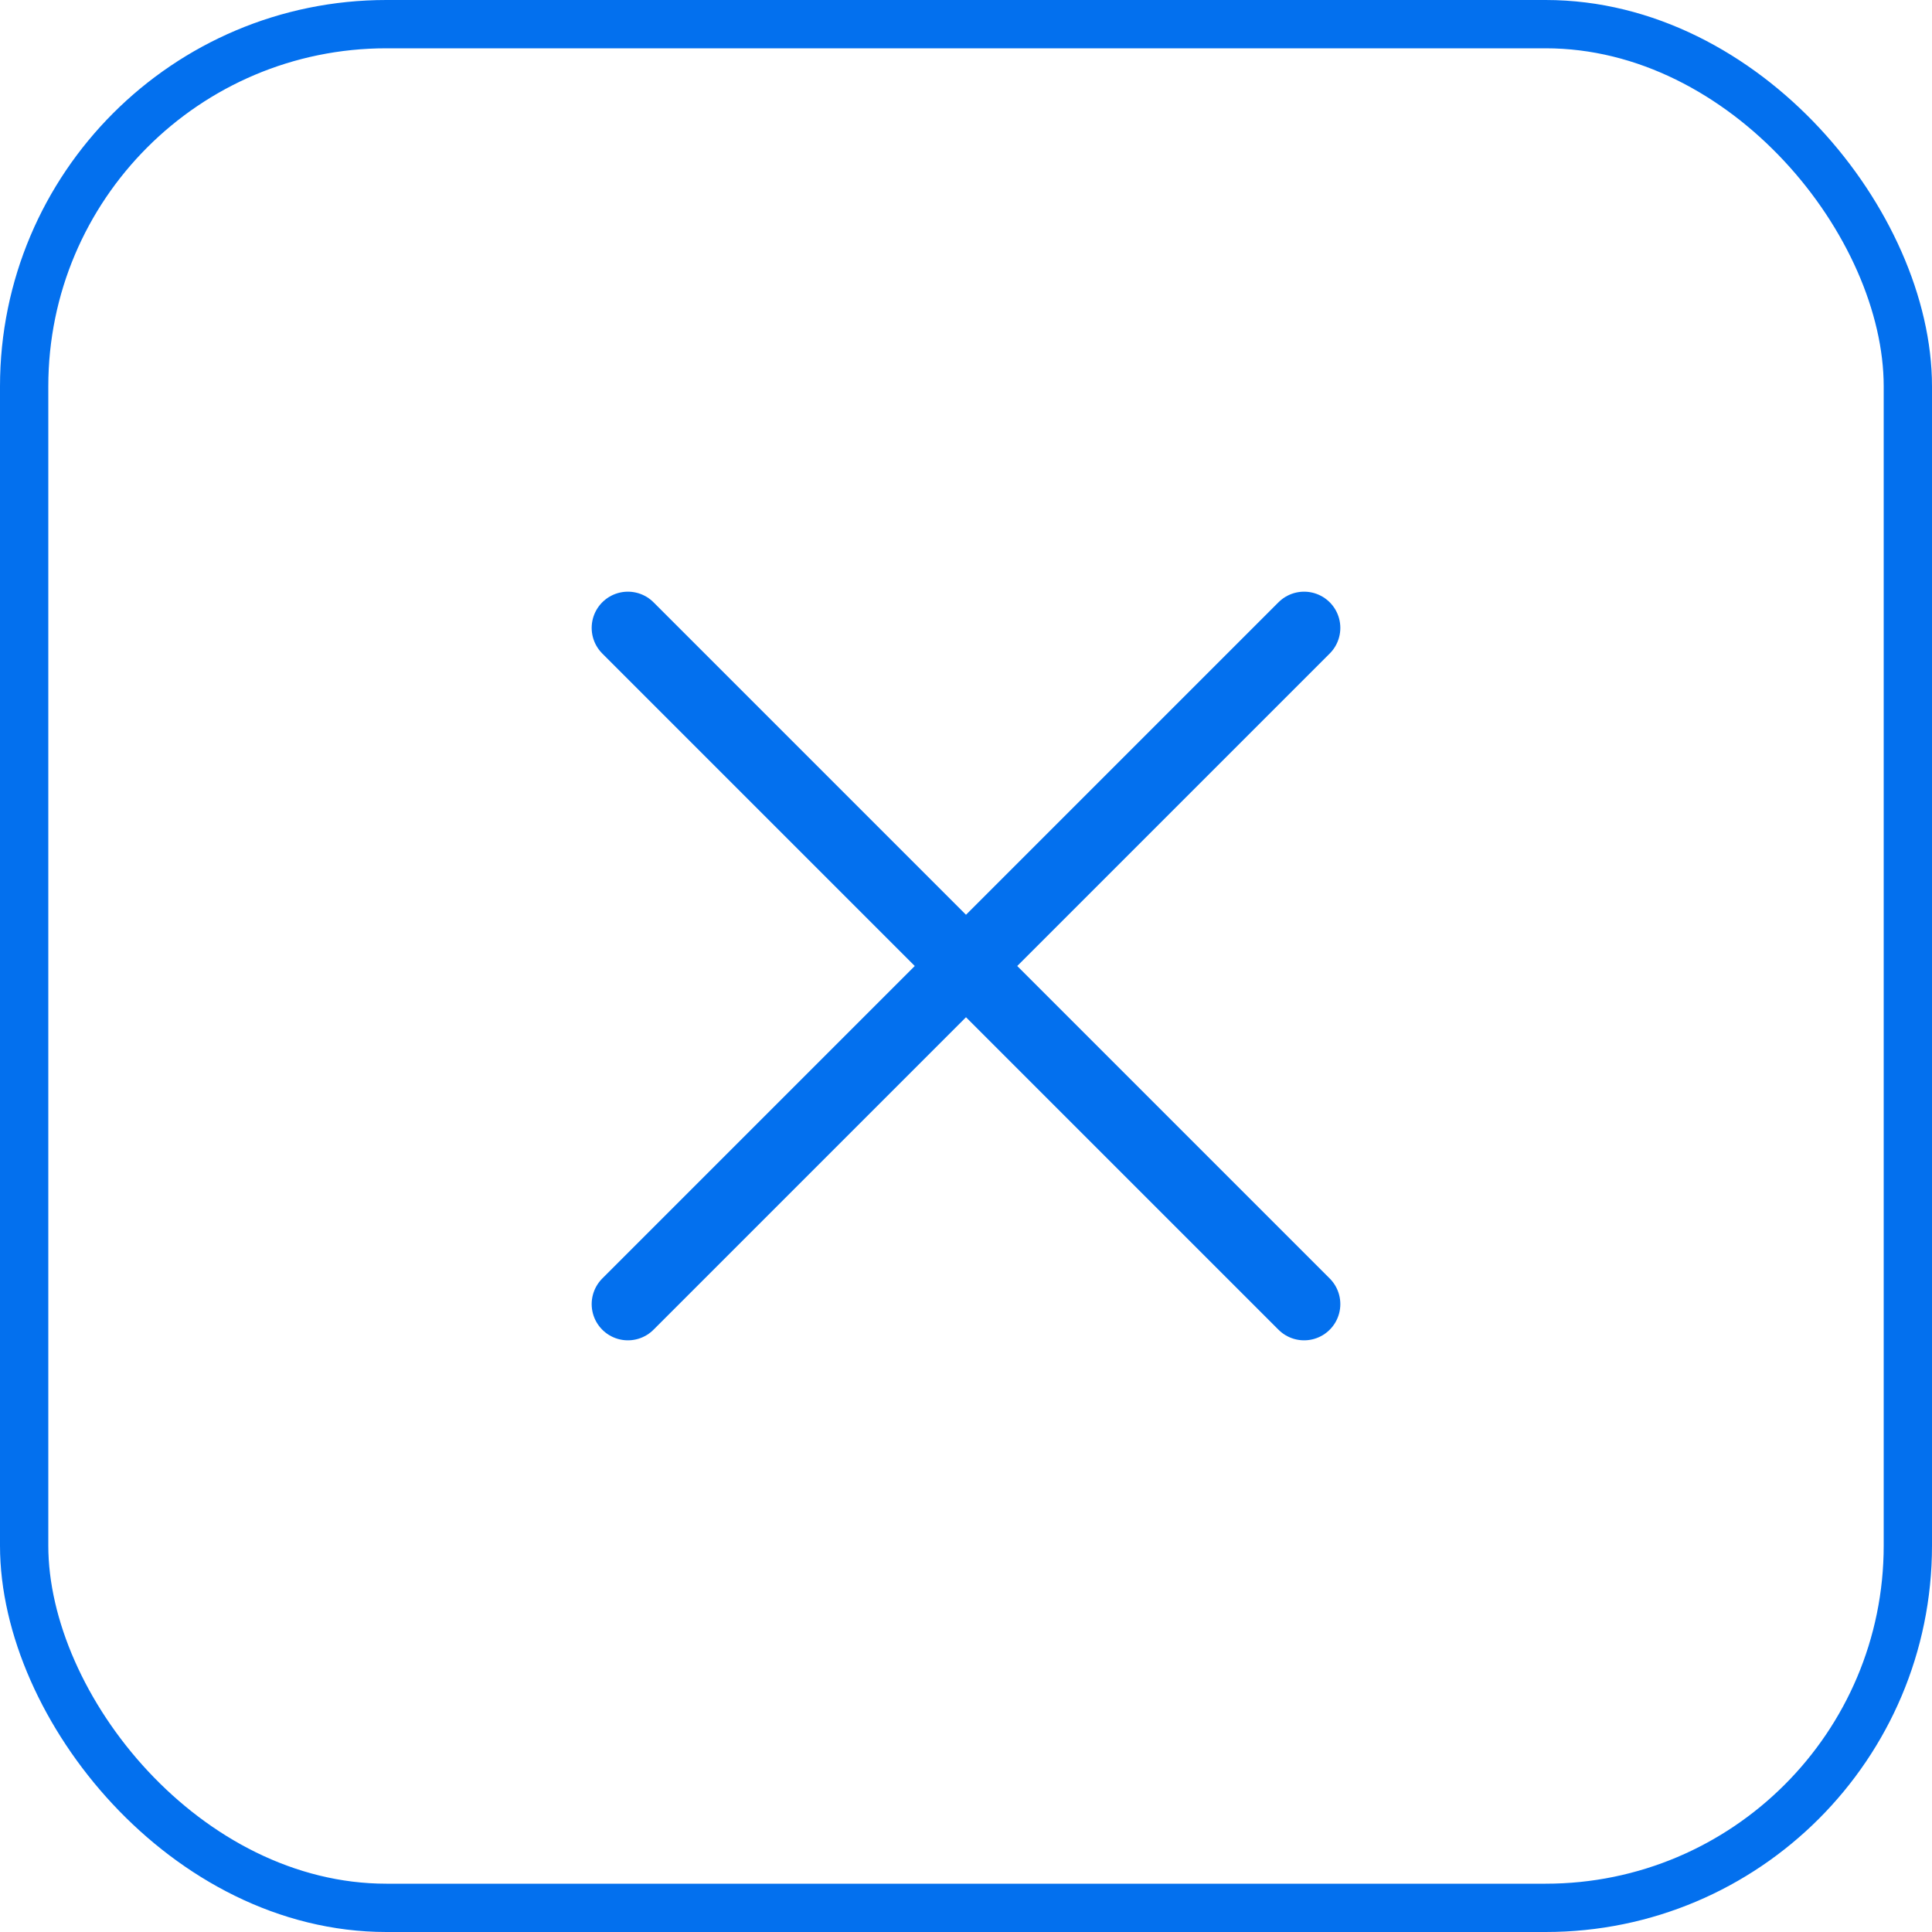
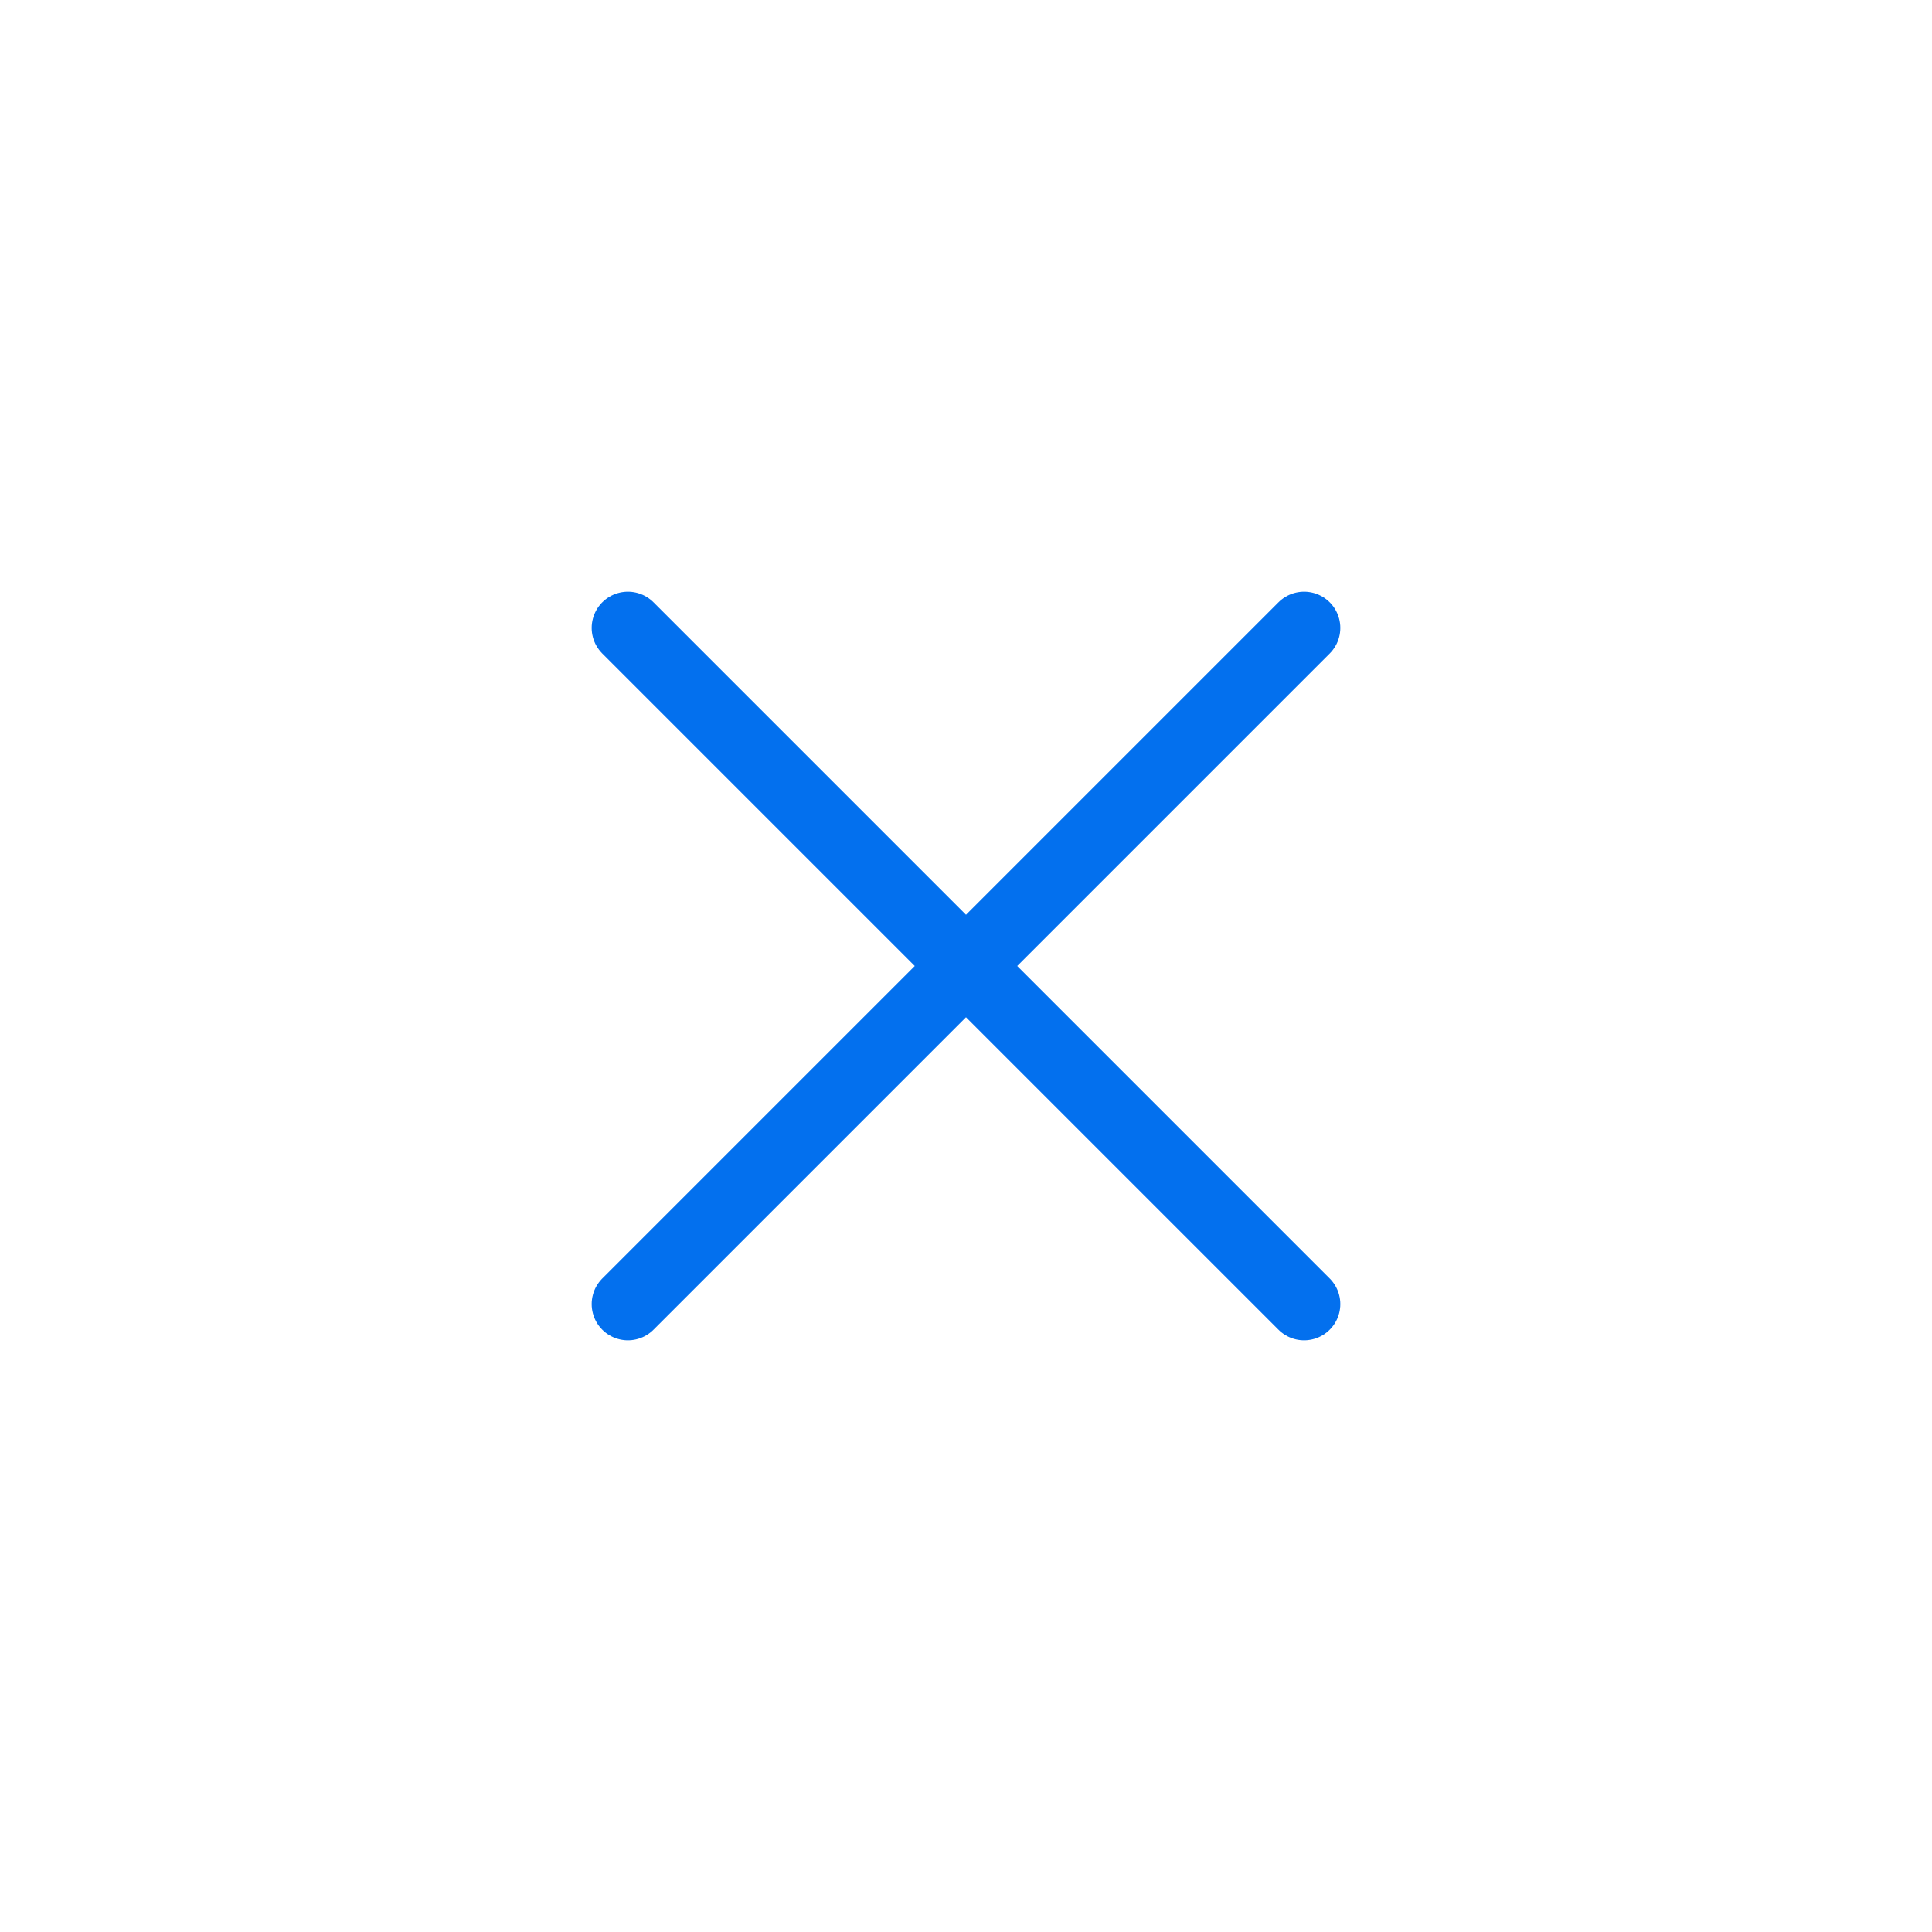
<svg xmlns="http://www.w3.org/2000/svg" width="40" height="40" viewBox="0 0 40 40">
  <g id="Groupe_8614" data-name="Groupe 8614" transform="translate(-302 -22)">
    <path id="Tracé_201" data-name="Tracé 201" d="M5,5,19,19M5,19l7-7,7-7" transform="translate(310 30)" fill="none" stroke="#0370ee" stroke-linecap="round" stroke-width="1.5" />
    <g id="Rectangle_103" data-name="Rectangle 103" transform="translate(302 22)" fill="none" stroke="#0370ee" stroke-width="1">
-       <rect width="40" height="40" rx="8" stroke="none" />
-       <rect x="0.5" y="0.5" width="39" height="39" rx="7.5" fill="none" />
-     </g>
+       </g>
  </g>
</svg>